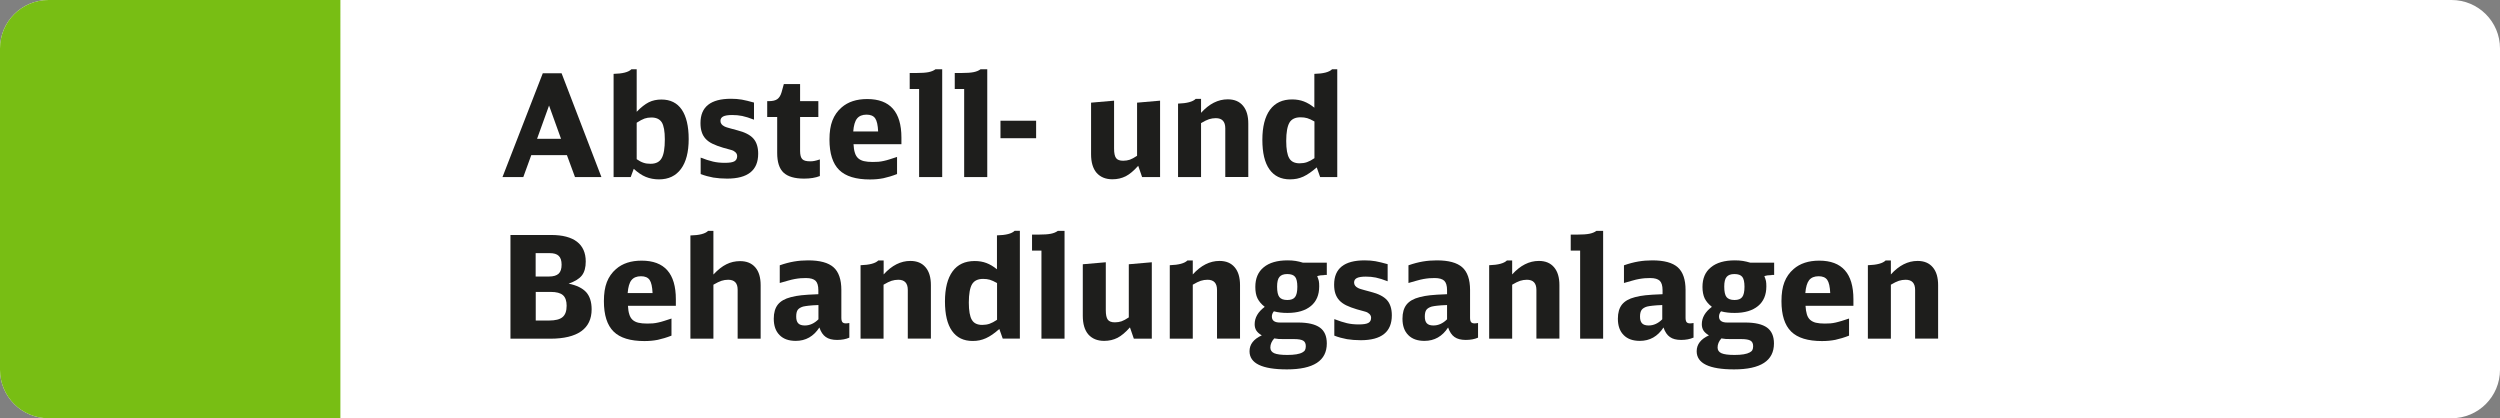
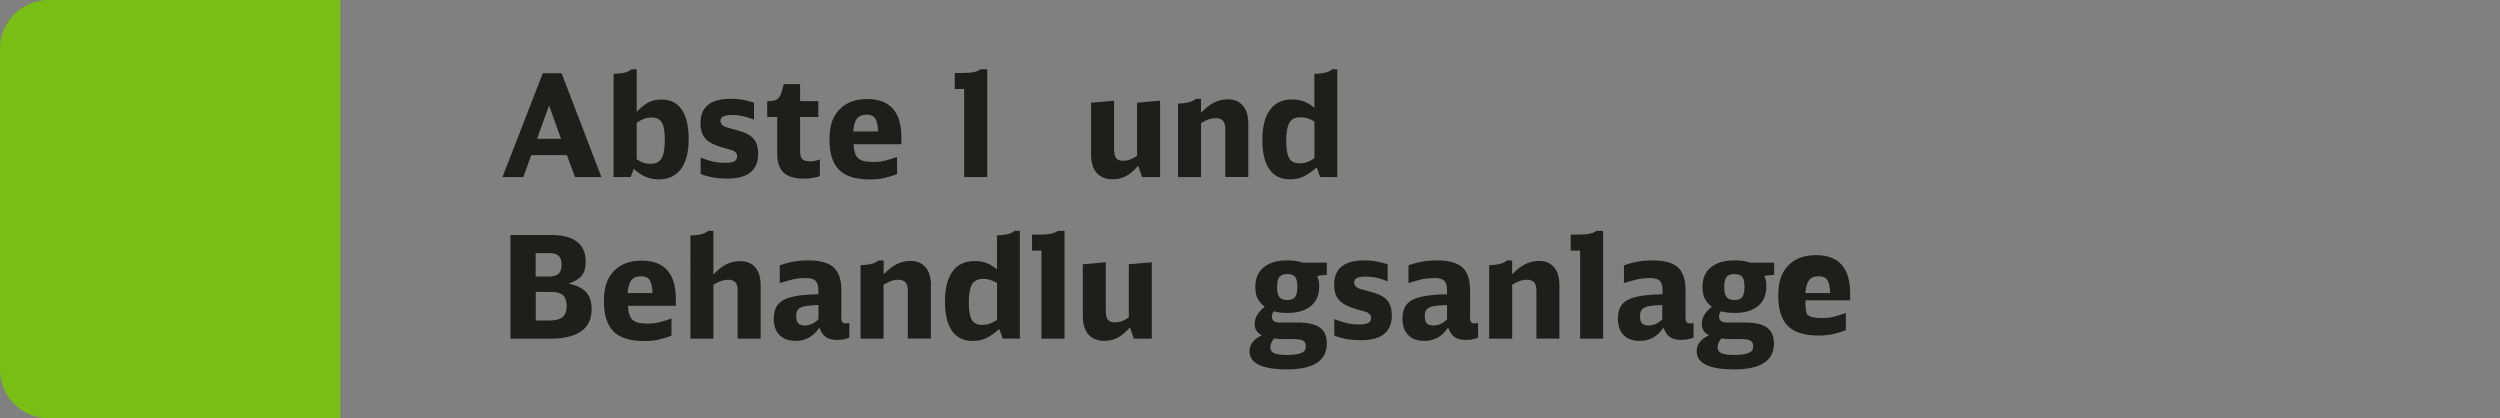
<svg xmlns="http://www.w3.org/2000/svg" version="1.1" id="Ebene_1" x="0px" y="0px" viewBox="0 0 263 44" enable-background="new 0 0 263 44" xml:space="preserve">
  <rect x="0" y="0" width="263" height="44" fill="#808080" stroke="none" />
  <g>
-     <path fill-rule="evenodd" clip-rule="evenodd" fill="#FFFFFF" d="M257.9,44H5.1C2.28,44,0,41.72,0,38.9V5.1C0,2.28,2.28,0,5.1,0   h252.8c2.82,0,5.1,2.28,5.1,5.1v33.8C263,41.72,260.72,44,257.9,44z" />
    <path fill-rule="evenodd" clip-rule="evenodd" fill="#78BE14" d="M35.81,44H5.1C2.28,44,0,41.72,0,38.9V5.1C0,2.28,2.28,0,5.1,0   h30.71V44z" />
    <g id="XMLID_00000078015240341034050610000013894631099098316452_">
      <path fill="#1E1E1C" d="M60.49,18.63l-0.85-2.31h-3.75l-0.84,2.31h-2.19L57.1,7.71h1.98l4.19,10.92H60.49z M57.76,11.1l-1.26,3.5    h2.52L57.76,11.1z" />
      <path fill="#1E1E1C" d="M64.56,7.77c0.94-0.02,1.56-0.18,1.86-0.48h0.56v4.47c0.45-0.47,0.88-0.8,1.27-1    c0.4-0.2,0.85-0.29,1.33-0.29c0.94,0,1.65,0.35,2.14,1.06c0.48,0.71,0.73,1.74,0.73,3.1s-0.27,2.41-0.81,3.14    c-0.54,0.73-1.31,1.1-2.31,1.1c-0.51,0-0.97-0.09-1.39-0.26s-0.84-0.46-1.27-0.85l-0.32,0.87h-1.8V7.77z M66.97,16.74    c0.26,0.18,0.5,0.31,0.72,0.38c0.22,0.08,0.47,0.11,0.75,0.11c0.55,0,0.94-0.19,1.16-0.58c0.23-0.38,0.34-1.05,0.34-1.99    c0-0.85-0.11-1.45-0.32-1.79c-0.22-0.34-0.58-0.51-1.1-0.51c-0.26,0-0.5,0.04-0.71,0.11c-0.22,0.08-0.49,0.22-0.83,0.44V16.74z" />
      <path fill="#1E1E1C" d="M73.68,16.57c0.51,0.2,0.95,0.34,1.33,0.43c0.38,0.09,0.79,0.13,1.24,0.13c0.48,0,0.82-0.05,1.01-0.16    c0.19-0.11,0.29-0.29,0.29-0.55c0-0.2-0.1-0.37-0.31-0.5c-0.04-0.03-0.08-0.05-0.11-0.07s-0.09-0.04-0.16-0.06    c-0.08-0.03-0.18-0.06-0.32-0.09c-0.14-0.03-0.33-0.09-0.58-0.16c-0.44-0.13-0.81-0.27-1.12-0.42c-0.31-0.15-0.55-0.33-0.73-0.53    s-0.32-0.44-0.4-0.71c-0.09-0.26-0.13-0.58-0.13-0.94c0-1.7,1.07-2.55,3.21-2.55c0.41,0,0.79,0.03,1.14,0.09    c0.35,0.06,0.77,0.17,1.28,0.31v1.8c-0.49-0.19-0.9-0.32-1.24-0.39c-0.33-0.07-0.69-0.1-1.06-0.1c-0.43,0-0.74,0.05-0.94,0.15    c-0.19,0.1-0.29,0.25-0.29,0.47c0,0.25,0.14,0.44,0.42,0.58c0.06,0.03,0.11,0.05,0.16,0.07c0.04,0.01,0.11,0.04,0.19,0.06    c0.08,0.03,0.19,0.06,0.35,0.1c0.15,0.04,0.36,0.09,0.63,0.17c0.8,0.2,1.37,0.49,1.71,0.87c0.34,0.38,0.51,0.92,0.51,1.6    c0,1.75-1.09,2.62-3.27,2.62c-0.53,0-1.01-0.04-1.45-0.11c-0.44-0.08-0.89-0.2-1.33-0.37V16.57z" />
      <path fill="#1E1E1C" d="M86.25,18.52c-0.46,0.18-1.01,0.27-1.65,0.27c-1,0-1.72-0.21-2.17-0.63s-0.67-1.11-0.67-2.07v-3.78h-1.05    v-1.67h0.18c0.39,0,0.68-0.07,0.88-0.21c0.2-0.14,0.35-0.38,0.45-0.72l0.24-0.87h1.71v1.8h1.92v1.67h-1.92v3.57    c0,0.42,0.08,0.71,0.23,0.86c0.15,0.16,0.42,0.23,0.83,0.23c0.16,0,0.31-0.01,0.44-0.04c0.13-0.02,0.33-0.08,0.58-0.16V18.52z" />
      <path fill="#1E1E1C" d="M89.79,15.16c0.02,0.36,0.06,0.66,0.14,0.9c0.07,0.24,0.18,0.43,0.34,0.58c0.15,0.14,0.36,0.25,0.61,0.31    c0.25,0.06,0.56,0.09,0.93,0.09c0.21,0,0.41-0.01,0.59-0.02c0.19-0.02,0.38-0.04,0.57-0.09c0.2-0.04,0.41-0.1,0.63-0.17    s0.48-0.16,0.77-0.25v1.8c-0.51,0.2-0.99,0.34-1.44,0.44c-0.45,0.09-0.92,0.13-1.41,0.13c-1.48,0-2.56-0.33-3.24-1    c-0.68-0.67-1.02-1.74-1.02-3.2c0-0.79,0.1-1.46,0.31-2s0.53-1,0.97-1.38c0.68-0.59,1.57-0.88,2.69-0.88c2.4,0,3.6,1.35,3.6,4.06    v0.69H89.79z M92.38,13.83c-0.03-0.66-0.13-1.12-0.31-1.38c-0.18-0.26-0.48-0.39-0.91-0.39c-0.45,0-0.78,0.14-1,0.41    c-0.22,0.27-0.35,0.73-0.4,1.36H92.38z" />
-       <path fill="#1E1E1C" d="M96.69,18.63V9.36H95.7V7.68h0.68c0.57,0,1-0.03,1.3-0.09s0.54-0.16,0.73-0.3h0.71v11.34H96.69z" />
      <path fill="#1E1E1C" d="M101.43,18.63V9.36h-0.99V7.68h0.68c0.57,0,1-0.03,1.3-0.09s0.54-0.16,0.73-0.3h0.71v11.34H101.43z" />
-       <path fill="#1E1E1C" d="M105.25,12.7H109v1.84h-3.75V12.7z" />
      <path fill="#1E1E1C" d="M119.74,17.44c-0.46,0.52-0.9,0.89-1.31,1.1c-0.42,0.21-0.88,0.32-1.4,0.32c-0.72,0-1.27-0.23-1.67-0.68    c-0.39-0.46-0.58-1.11-0.58-1.96V10.8l2.42-0.21v5.04c0,0.48,0.07,0.81,0.21,1c0.14,0.19,0.39,0.28,0.75,0.28    c0.26,0,0.49-0.04,0.7-0.11c0.2-0.07,0.46-0.21,0.76-0.41V10.8l2.42-0.21v8.04h-1.89L119.74,17.44z" />
      <path fill="#1E1E1C" d="M123.93,10.9c0.94-0.03,1.56-0.2,1.86-0.5h0.56v1.47c0.86-0.95,1.79-1.42,2.81-1.42    c0.69,0,1.22,0.22,1.6,0.67c0.38,0.45,0.56,1.07,0.56,1.88v5.62h-2.42V13.5c0-0.71-0.33-1.07-1-1.07c-0.25,0-0.48,0.04-0.71,0.11    c-0.22,0.07-0.5,0.21-0.84,0.41v5.68h-2.42V10.9z" />
      <path fill="#1E1E1C" d="M138.88,18.63l-0.36-1.02c-0.26,0.23-0.51,0.42-0.74,0.58c-0.23,0.16-0.46,0.29-0.67,0.39    c-0.22,0.1-0.44,0.17-0.67,0.22c-0.22,0.04-0.47,0.07-0.73,0.07c-0.95,0-1.67-0.35-2.17-1.06s-0.74-1.74-0.74-3.1    c0-1.38,0.27-2.43,0.8-3.16c0.54-0.73,1.31-1.09,2.33-1.09c0.45,0,0.86,0.07,1.23,0.21c0.37,0.14,0.74,0.36,1.11,0.66V7.77    c0.94-0.02,1.56-0.18,1.86-0.48h0.55v11.34H138.88z M138.28,12.78c-0.3-0.17-0.55-0.29-0.76-0.35c-0.21-0.06-0.44-0.09-0.71-0.09    c-0.55,0-0.94,0.19-1.16,0.56c-0.22,0.38-0.34,1.02-0.34,1.93c0,0.86,0.11,1.47,0.32,1.82c0.21,0.36,0.58,0.53,1.09,0.53    c0.28,0,0.54-0.04,0.77-0.12c0.23-0.08,0.5-0.22,0.79-0.42V12.78z" />
      <path fill="#1E1E1C" d="M53.71,24.72h4.27c1.2,0,2.11,0.24,2.72,0.71c0.61,0.47,0.92,1.17,0.92,2.08c0,0.62-0.13,1.11-0.4,1.46    c-0.27,0.35-0.74,0.64-1.4,0.87c0.84,0.17,1.45,0.47,1.84,0.89c0.38,0.42,0.58,1.03,0.58,1.81c0,1.02-0.37,1.79-1.1,2.31    c-0.74,0.52-1.82,0.78-3.25,0.78h-4.19V24.72z M57.76,29.09c0.46,0,0.79-0.1,1.01-0.3c0.21-0.2,0.31-0.51,0.31-0.95    c0-0.42-0.1-0.73-0.3-0.92c-0.2-0.2-0.52-0.29-0.96-0.29h-1.47v2.46H57.76z M57.75,33.72c0.67,0,1.15-0.12,1.43-0.36    c0.29-0.24,0.43-0.64,0.43-1.2c0-0.51-0.13-0.88-0.39-1.11c-0.26-0.23-0.69-0.34-1.27-0.34h-1.59v3.01H57.75z" />
      <path fill="#1E1E1C" d="M66.06,32.16c0.02,0.36,0.06,0.66,0.14,0.9c0.07,0.24,0.18,0.43,0.34,0.58c0.15,0.14,0.36,0.25,0.61,0.31    c0.25,0.06,0.56,0.09,0.93,0.09c0.21,0,0.41-0.01,0.59-0.02c0.19-0.02,0.38-0.04,0.57-0.09c0.2-0.04,0.41-0.1,0.63-0.17    s0.48-0.16,0.77-0.25v1.8c-0.51,0.2-0.99,0.34-1.44,0.44c-0.45,0.09-0.92,0.13-1.41,0.13c-1.48,0-2.56-0.33-3.24-1    c-0.68-0.67-1.02-1.74-1.02-3.2c0-0.79,0.1-1.46,0.31-2s0.53-1,0.97-1.38c0.68-0.59,1.57-0.88,2.69-0.88c2.4,0,3.6,1.35,3.6,4.06    v0.69H66.06z M68.65,30.83c-0.03-0.66-0.13-1.12-0.31-1.38c-0.18-0.26-0.48-0.39-0.91-0.39c-0.45,0-0.78,0.14-1,0.41    c-0.22,0.27-0.35,0.73-0.4,1.36H68.65z" />
      <path fill="#1E1E1C" d="M72.63,24.77c0.94-0.02,1.56-0.18,1.86-0.48h0.56v4.59c0.47-0.5,0.92-0.86,1.37-1.08    c0.44-0.22,0.92-0.33,1.44-0.33c0.69,0,1.22,0.22,1.6,0.66c0.38,0.44,0.56,1.07,0.56,1.88v5.62h-2.42v-5.16    c0-0.69-0.33-1.04-1-1.04c-0.25,0-0.48,0.04-0.7,0.11c-0.22,0.07-0.5,0.21-0.85,0.41v5.68h-2.42V24.77z" />
      <path fill="#1E1E1C" d="M89.35,35.52c-0.36,0.16-0.79,0.24-1.29,0.24s-0.9-0.1-1.19-0.31c-0.29-0.2-0.52-0.54-0.67-1    c-0.61,0.94-1.44,1.41-2.49,1.41c-0.73,0-1.3-0.2-1.7-0.61c-0.41-0.41-0.61-0.98-0.61-1.72c0-0.63,0.14-1.12,0.43-1.49    c0.29-0.36,0.74-0.62,1.37-0.78c0.19-0.05,0.37-0.09,0.54-0.12c0.17-0.03,0.36-0.06,0.57-0.08c0.21-0.02,0.46-0.04,0.73-0.06    c0.28-0.02,0.63-0.03,1.05-0.05v-0.43c0-0.46-0.1-0.79-0.29-0.98c-0.2-0.19-0.53-0.29-1.01-0.29c-0.19,0-0.38,0.01-0.57,0.02    c-0.19,0.02-0.39,0.04-0.6,0.08s-0.44,0.09-0.71,0.17s-0.55,0.16-0.88,0.25v-1.86c0.54-0.19,1.04-0.32,1.51-0.4    c0.47-0.08,0.96-0.12,1.47-0.12c1.24,0,2.13,0.24,2.68,0.73c0.54,0.48,0.82,1.28,0.82,2.38v2.94c0,0.21,0.04,0.36,0.11,0.45    c0.08,0.09,0.2,0.13,0.37,0.13c0.11,0,0.23-0.02,0.36-0.04V35.52z M86.1,32.09c-0.24,0.01-0.44,0.02-0.61,0.03    s-0.31,0.02-0.43,0.04c-0.12,0.02-0.22,0.03-0.31,0.04c-0.08,0.02-0.17,0.03-0.26,0.05c-0.27,0.08-0.46,0.2-0.57,0.35    c-0.11,0.16-0.16,0.39-0.16,0.71c0,0.32,0.07,0.55,0.21,0.7c0.14,0.15,0.37,0.23,0.69,0.23c0.52,0,1-0.21,1.44-0.65V32.09z" />
      <path fill="#1E1E1C" d="M90.54,27.9c0.94-0.03,1.56-0.2,1.86-0.5h0.56v1.47c0.86-0.95,1.79-1.42,2.81-1.42    c0.69,0,1.22,0.22,1.6,0.67c0.38,0.45,0.56,1.07,0.56,1.88v5.62H95.5V30.5c0-0.71-0.33-1.07-1-1.07c-0.25,0-0.48,0.04-0.71,0.11    c-0.22,0.07-0.5,0.21-0.84,0.41v5.68h-2.42V27.9z" />
      <path fill="#1E1E1C" d="M105.49,35.63l-0.36-1.02c-0.26,0.23-0.51,0.42-0.73,0.58c-0.23,0.16-0.46,0.29-0.68,0.39    c-0.22,0.1-0.44,0.17-0.67,0.22s-0.47,0.07-0.73,0.07c-0.95,0-1.67-0.35-2.17-1.06s-0.74-1.74-0.74-3.1c0-1.38,0.27-2.43,0.8-3.16    c0.53-0.73,1.31-1.09,2.33-1.09c0.45,0,0.86,0.07,1.23,0.21c0.37,0.14,0.74,0.36,1.11,0.66v-3.57c0.94-0.02,1.56-0.18,1.86-0.48    h0.55v11.34H105.49z M104.89,29.78c-0.3-0.17-0.55-0.29-0.76-0.35c-0.21-0.06-0.44-0.09-0.71-0.09c-0.55,0-0.94,0.19-1.16,0.56    s-0.34,1.02-0.34,1.93c0,0.86,0.11,1.47,0.32,1.82c0.21,0.36,0.58,0.53,1.09,0.53c0.28,0,0.54-0.04,0.77-0.12s0.5-0.22,0.79-0.42    V29.78z" />
      <path fill="#1E1E1C" d="M109.56,35.63v-9.27h-0.99v-1.68h0.68c0.57,0,1-0.03,1.3-0.09s0.54-0.16,0.73-0.3h0.71v11.34H109.56z" />
      <path fill="#1E1E1C" d="M118.87,34.44c-0.46,0.52-0.9,0.89-1.31,1.1c-0.42,0.21-0.88,0.32-1.4,0.32c-0.72,0-1.27-0.23-1.67-0.68    c-0.39-0.46-0.58-1.11-0.58-1.96V27.8l2.42-0.21v5.04c0,0.48,0.07,0.81,0.21,1c0.14,0.19,0.39,0.28,0.75,0.28    c0.26,0,0.49-0.04,0.7-0.11c0.2-0.07,0.46-0.21,0.76-0.41V27.8l2.42-0.21v8.04h-1.89L118.87,34.44z" />
-       <path fill="#1E1E1C" d="M123.06,27.9c0.94-0.03,1.56-0.2,1.86-0.5h0.56v1.47c0.86-0.95,1.79-1.42,2.81-1.42    c0.69,0,1.22,0.22,1.6,0.67c0.38,0.45,0.56,1.07,0.56,1.88v5.62h-2.42V30.5c0-0.71-0.33-1.07-1-1.07c-0.25,0-0.48,0.04-0.71,0.11    c-0.22,0.07-0.5,0.21-0.84,0.41v5.68h-2.42V27.9z" />
      <path fill="#1E1E1C" d="M139.33,28.94c-0.3,0-0.55,0.04-0.76,0.11c0.08,0.19,0.13,0.36,0.17,0.51c0.03,0.15,0.04,0.34,0.04,0.57    c0,0.89-0.29,1.58-0.87,2.06s-1.4,0.73-2.46,0.73c-0.28,0-0.53-0.01-0.75-0.04c-0.22-0.02-0.45-0.07-0.69-0.13    c-0.14,0.17-0.21,0.35-0.21,0.55c0,0.42,0.28,0.63,0.85,0.63h1.91c1.04,0,1.8,0.18,2.29,0.53c0.49,0.35,0.73,0.91,0.73,1.67    c0,1.82-1.4,2.73-4.2,2.73c-2.62,0-3.93-0.64-3.93-1.91c0-0.72,0.43-1.28,1.29-1.67c-0.26-0.15-0.45-0.32-0.57-0.5    c-0.12-0.19-0.18-0.41-0.18-0.67c0-0.69,0.35-1.3,1.06-1.83c-0.35-0.27-0.6-0.57-0.76-0.89c-0.16-0.32-0.23-0.73-0.23-1.21    c0-0.89,0.29-1.58,0.88-2.06c0.59-0.49,1.43-0.73,2.52-0.73c0.31,0,0.59,0.02,0.84,0.06s0.5,0.1,0.76,0.18h2.52v1.29H139.33z     M135.04,35.67c-0.21,0-0.39,0-0.53-0.01c-0.14-0.01-0.3-0.03-0.46-0.06c-0.27,0.3-0.41,0.62-0.41,0.96c0,0.28,0.14,0.48,0.41,0.6    c0.28,0.12,0.73,0.18,1.37,0.18c0.76,0,1.29-0.09,1.6-0.27c0.13-0.07,0.22-0.15,0.27-0.25s0.08-0.23,0.08-0.4    c0-0.28-0.09-0.47-0.27-0.58c-0.18-0.11-0.5-0.17-0.97-0.17H135.04z M135.42,28.83c-0.38,0-0.65,0.1-0.82,0.3    s-0.25,0.54-0.25,1.02c0,0.53,0.08,0.9,0.24,1.1c0.16,0.21,0.44,0.31,0.84,0.31c0.38,0,0.65-0.1,0.81-0.31s0.24-0.57,0.24-1.08    c0-0.5-0.08-0.85-0.23-1.04C136.09,28.93,135.82,28.83,135.42,28.83z" />
      <path fill="#1E1E1C" d="M140.37,33.57c0.51,0.2,0.95,0.34,1.33,0.43c0.38,0.09,0.79,0.13,1.24,0.13c0.48,0,0.82-0.05,1.01-0.16    c0.2-0.11,0.29-0.29,0.29-0.55c0-0.2-0.11-0.37-0.32-0.5c-0.04-0.03-0.08-0.05-0.11-0.07s-0.09-0.04-0.17-0.06    c-0.08-0.03-0.18-0.06-0.32-0.09c-0.14-0.03-0.33-0.09-0.58-0.16c-0.44-0.13-0.81-0.27-1.12-0.42c-0.3-0.15-0.55-0.33-0.73-0.53    c-0.19-0.21-0.32-0.44-0.41-0.71s-0.13-0.58-0.13-0.94c0-1.7,1.07-2.55,3.21-2.55c0.41,0,0.79,0.03,1.14,0.09    c0.35,0.06,0.77,0.17,1.28,0.31v1.8c-0.49-0.19-0.9-0.32-1.24-0.39c-0.33-0.07-0.69-0.1-1.06-0.1c-0.43,0-0.74,0.05-0.94,0.15    c-0.19,0.1-0.29,0.25-0.29,0.47c0,0.25,0.14,0.44,0.42,0.58c0.06,0.03,0.11,0.05,0.16,0.07c0.04,0.01,0.11,0.04,0.19,0.06    c0.08,0.03,0.2,0.06,0.35,0.1c0.15,0.04,0.36,0.09,0.63,0.17c0.8,0.2,1.37,0.49,1.71,0.87c0.34,0.38,0.51,0.92,0.51,1.6    c0,1.75-1.09,2.62-3.27,2.62c-0.53,0-1.01-0.04-1.45-0.11c-0.44-0.08-0.89-0.2-1.33-0.37V33.57z" />
      <path fill="#1E1E1C" d="M155.49,35.52c-0.36,0.16-0.79,0.24-1.29,0.24s-0.9-0.1-1.19-0.31c-0.29-0.2-0.51-0.54-0.67-1    c-0.61,0.94-1.44,1.41-2.49,1.41c-0.73,0-1.3-0.2-1.7-0.61c-0.41-0.41-0.61-0.98-0.61-1.72c0-0.63,0.14-1.12,0.43-1.49    c0.29-0.36,0.74-0.62,1.37-0.78c0.19-0.05,0.37-0.09,0.54-0.12c0.17-0.03,0.36-0.06,0.57-0.08c0.21-0.02,0.46-0.04,0.73-0.06    c0.28-0.02,0.63-0.03,1.05-0.05v-0.43c0-0.46-0.1-0.79-0.29-0.98c-0.2-0.19-0.53-0.29-1.01-0.29c-0.19,0-0.38,0.01-0.57,0.02    c-0.19,0.02-0.39,0.04-0.6,0.08s-0.44,0.09-0.71,0.17c-0.26,0.07-0.55,0.16-0.88,0.25v-1.86c0.54-0.19,1.04-0.32,1.51-0.4    c0.47-0.08,0.96-0.12,1.47-0.12c1.24,0,2.13,0.24,2.68,0.73c0.54,0.48,0.82,1.28,0.82,2.38v2.94c0,0.21,0.04,0.36,0.11,0.45    c0.08,0.09,0.2,0.13,0.37,0.13c0.11,0,0.23-0.02,0.36-0.04V35.52z M152.23,32.09c-0.24,0.01-0.44,0.02-0.61,0.03    s-0.31,0.02-0.43,0.04c-0.12,0.02-0.22,0.03-0.31,0.04c-0.08,0.02-0.17,0.03-0.26,0.05c-0.27,0.08-0.46,0.2-0.57,0.35    c-0.11,0.16-0.16,0.39-0.16,0.71c0,0.32,0.07,0.55,0.21,0.7c0.14,0.15,0.37,0.23,0.69,0.23c0.52,0,1-0.21,1.44-0.65V32.09z" />
      <path fill="#1E1E1C" d="M156.67,27.9c0.94-0.03,1.56-0.2,1.86-0.5h0.55v1.47c0.86-0.95,1.79-1.42,2.81-1.42    c0.69,0,1.22,0.22,1.6,0.67c0.38,0.45,0.56,1.07,0.56,1.88v5.62h-2.42V30.5c0-0.71-0.33-1.07-1-1.07c-0.25,0-0.48,0.04-0.71,0.11    c-0.22,0.07-0.5,0.21-0.84,0.41v5.68h-2.42V27.9z" />
      <path fill="#1E1E1C" d="M166.23,35.63v-9.27h-0.99v-1.68h0.67c0.57,0,1-0.03,1.3-0.09s0.54-0.16,0.73-0.3h0.71v11.34H166.23z" />
      <path fill="#1E1E1C" d="M178.14,35.52c-0.36,0.16-0.79,0.24-1.29,0.24s-0.89-0.1-1.18-0.31c-0.29-0.2-0.52-0.54-0.67-1    c-0.61,0.94-1.44,1.41-2.49,1.41c-0.73,0-1.3-0.2-1.7-0.61c-0.41-0.41-0.61-0.98-0.61-1.72c0-0.63,0.14-1.12,0.43-1.49    c0.29-0.36,0.74-0.62,1.37-0.78c0.19-0.05,0.37-0.09,0.54-0.12c0.17-0.03,0.36-0.06,0.57-0.08c0.21-0.02,0.46-0.04,0.74-0.06    c0.28-0.02,0.63-0.03,1.05-0.05v-0.43c0-0.46-0.1-0.79-0.29-0.98c-0.2-0.19-0.53-0.29-1.01-0.29c-0.19,0-0.38,0.01-0.57,0.02    c-0.19,0.02-0.39,0.04-0.6,0.08s-0.45,0.09-0.71,0.17c-0.26,0.07-0.55,0.16-0.88,0.25v-1.86c0.54-0.19,1.04-0.32,1.51-0.4    s0.96-0.12,1.47-0.12c1.24,0,2.13,0.24,2.68,0.73c0.54,0.48,0.82,1.28,0.82,2.38v2.94c0,0.21,0.04,0.36,0.11,0.45    c0.08,0.09,0.2,0.13,0.37,0.13c0.11,0,0.23-0.02,0.36-0.04V35.52z M174.88,32.09c-0.24,0.01-0.44,0.02-0.61,0.03    s-0.31,0.02-0.43,0.04c-0.12,0.02-0.22,0.03-0.31,0.04c-0.08,0.02-0.17,0.03-0.26,0.05c-0.27,0.08-0.46,0.2-0.57,0.35    s-0.17,0.39-0.17,0.71c0,0.32,0.07,0.55,0.21,0.7c0.14,0.15,0.37,0.23,0.69,0.23c0.52,0,1-0.21,1.44-0.65V32.09z" />
      <path fill="#1E1E1C" d="M186.37,28.94c-0.3,0-0.55,0.04-0.76,0.11c0.08,0.19,0.13,0.36,0.17,0.51c0.03,0.15,0.04,0.34,0.04,0.57    c0,0.89-0.29,1.58-0.87,2.06s-1.4,0.73-2.46,0.73c-0.28,0-0.53-0.01-0.75-0.04c-0.22-0.02-0.45-0.07-0.69-0.13    c-0.14,0.17-0.21,0.35-0.21,0.55c0,0.42,0.29,0.63,0.86,0.63h1.9c1.04,0,1.8,0.18,2.29,0.53c0.48,0.35,0.73,0.91,0.73,1.67    c0,1.82-1.4,2.73-4.2,2.73c-2.62,0-3.93-0.64-3.93-1.91c0-0.72,0.43-1.28,1.29-1.67c-0.26-0.15-0.45-0.32-0.57-0.5    c-0.12-0.19-0.18-0.41-0.18-0.67c0-0.69,0.35-1.3,1.06-1.83c-0.35-0.27-0.6-0.57-0.76-0.89c-0.15-0.32-0.23-0.73-0.23-1.21    c0-0.89,0.29-1.58,0.89-2.06c0.59-0.49,1.43-0.73,2.52-0.73c0.31,0,0.59,0.02,0.84,0.06s0.5,0.1,0.77,0.18h2.52v1.29H186.37z     M182.08,35.67c-0.21,0-0.39,0-0.53-0.01c-0.15-0.01-0.3-0.03-0.46-0.06c-0.27,0.3-0.4,0.62-0.4,0.96c0,0.28,0.14,0.48,0.41,0.6    c0.27,0.12,0.73,0.18,1.37,0.18c0.76,0,1.29-0.09,1.61-0.27c0.13-0.07,0.22-0.15,0.27-0.25c0.05-0.09,0.08-0.23,0.08-0.4    c0-0.28-0.09-0.47-0.27-0.58c-0.18-0.11-0.5-0.17-0.98-0.17H182.08z M182.46,28.83c-0.38,0-0.65,0.1-0.82,0.3    s-0.25,0.54-0.25,1.02c0,0.53,0.08,0.9,0.24,1.1s0.44,0.31,0.84,0.31c0.38,0,0.65-0.1,0.81-0.31s0.24-0.57,0.24-1.08    c0-0.5-0.08-0.85-0.23-1.04C183.13,28.93,182.86,28.83,182.46,28.83z" />
-       <path fill="#1E1E1C" d="M189.94,32.16c0.02,0.36,0.07,0.66,0.14,0.9c0.07,0.24,0.18,0.43,0.34,0.58c0.16,0.14,0.36,0.25,0.61,0.31    c0.25,0.06,0.56,0.09,0.93,0.09c0.21,0,0.41-0.01,0.59-0.02c0.19-0.02,0.38-0.04,0.57-0.09s0.41-0.1,0.63-0.17    c0.23-0.07,0.48-0.16,0.77-0.25v1.8c-0.51,0.2-0.99,0.34-1.44,0.44c-0.45,0.09-0.92,0.13-1.41,0.13c-1.48,0-2.56-0.33-3.24-1    s-1.02-1.74-1.02-3.2c0-0.79,0.1-1.46,0.31-2s0.53-1,0.97-1.38c0.68-0.59,1.58-0.88,2.69-0.88c2.4,0,3.6,1.35,3.6,4.06v0.69    H189.94z M192.54,30.83c-0.03-0.66-0.13-1.12-0.31-1.38c-0.18-0.26-0.48-0.39-0.91-0.39c-0.45,0-0.78,0.14-1,0.41    c-0.21,0.27-0.35,0.73-0.4,1.36H192.54z" />
-       <path fill="#1E1E1C" d="M196.51,27.9c0.94-0.03,1.56-0.2,1.86-0.5h0.55v1.47c0.86-0.95,1.79-1.42,2.81-1.42    c0.69,0,1.22,0.22,1.6,0.67c0.38,0.45,0.56,1.07,0.56,1.88v5.62h-2.42V30.5c0-0.71-0.33-1.07-1-1.07c-0.25,0-0.48,0.04-0.71,0.11    c-0.22,0.07-0.5,0.21-0.84,0.41v5.68h-2.42V27.9z" />
+       <path fill="#1E1E1C" d="M189.94,32.16c0.02,0.36,0.07,0.66,0.14,0.9c0.16,0.14,0.36,0.25,0.61,0.31    c0.25,0.06,0.56,0.09,0.93,0.09c0.21,0,0.41-0.01,0.59-0.02c0.19-0.02,0.38-0.04,0.57-0.09s0.41-0.1,0.63-0.17    c0.23-0.07,0.48-0.16,0.77-0.25v1.8c-0.51,0.2-0.99,0.34-1.44,0.44c-0.45,0.09-0.92,0.13-1.41,0.13c-1.48,0-2.56-0.33-3.24-1    s-1.02-1.74-1.02-3.2c0-0.79,0.1-1.46,0.31-2s0.53-1,0.97-1.38c0.68-0.59,1.58-0.88,2.69-0.88c2.4,0,3.6,1.35,3.6,4.06v0.69    H189.94z M192.54,30.83c-0.03-0.66-0.13-1.12-0.31-1.38c-0.18-0.26-0.48-0.39-0.91-0.39c-0.45,0-0.78,0.14-1,0.41    c-0.21,0.27-0.35,0.73-0.4,1.36H192.54z" />
    </g>
  </g>
</svg>